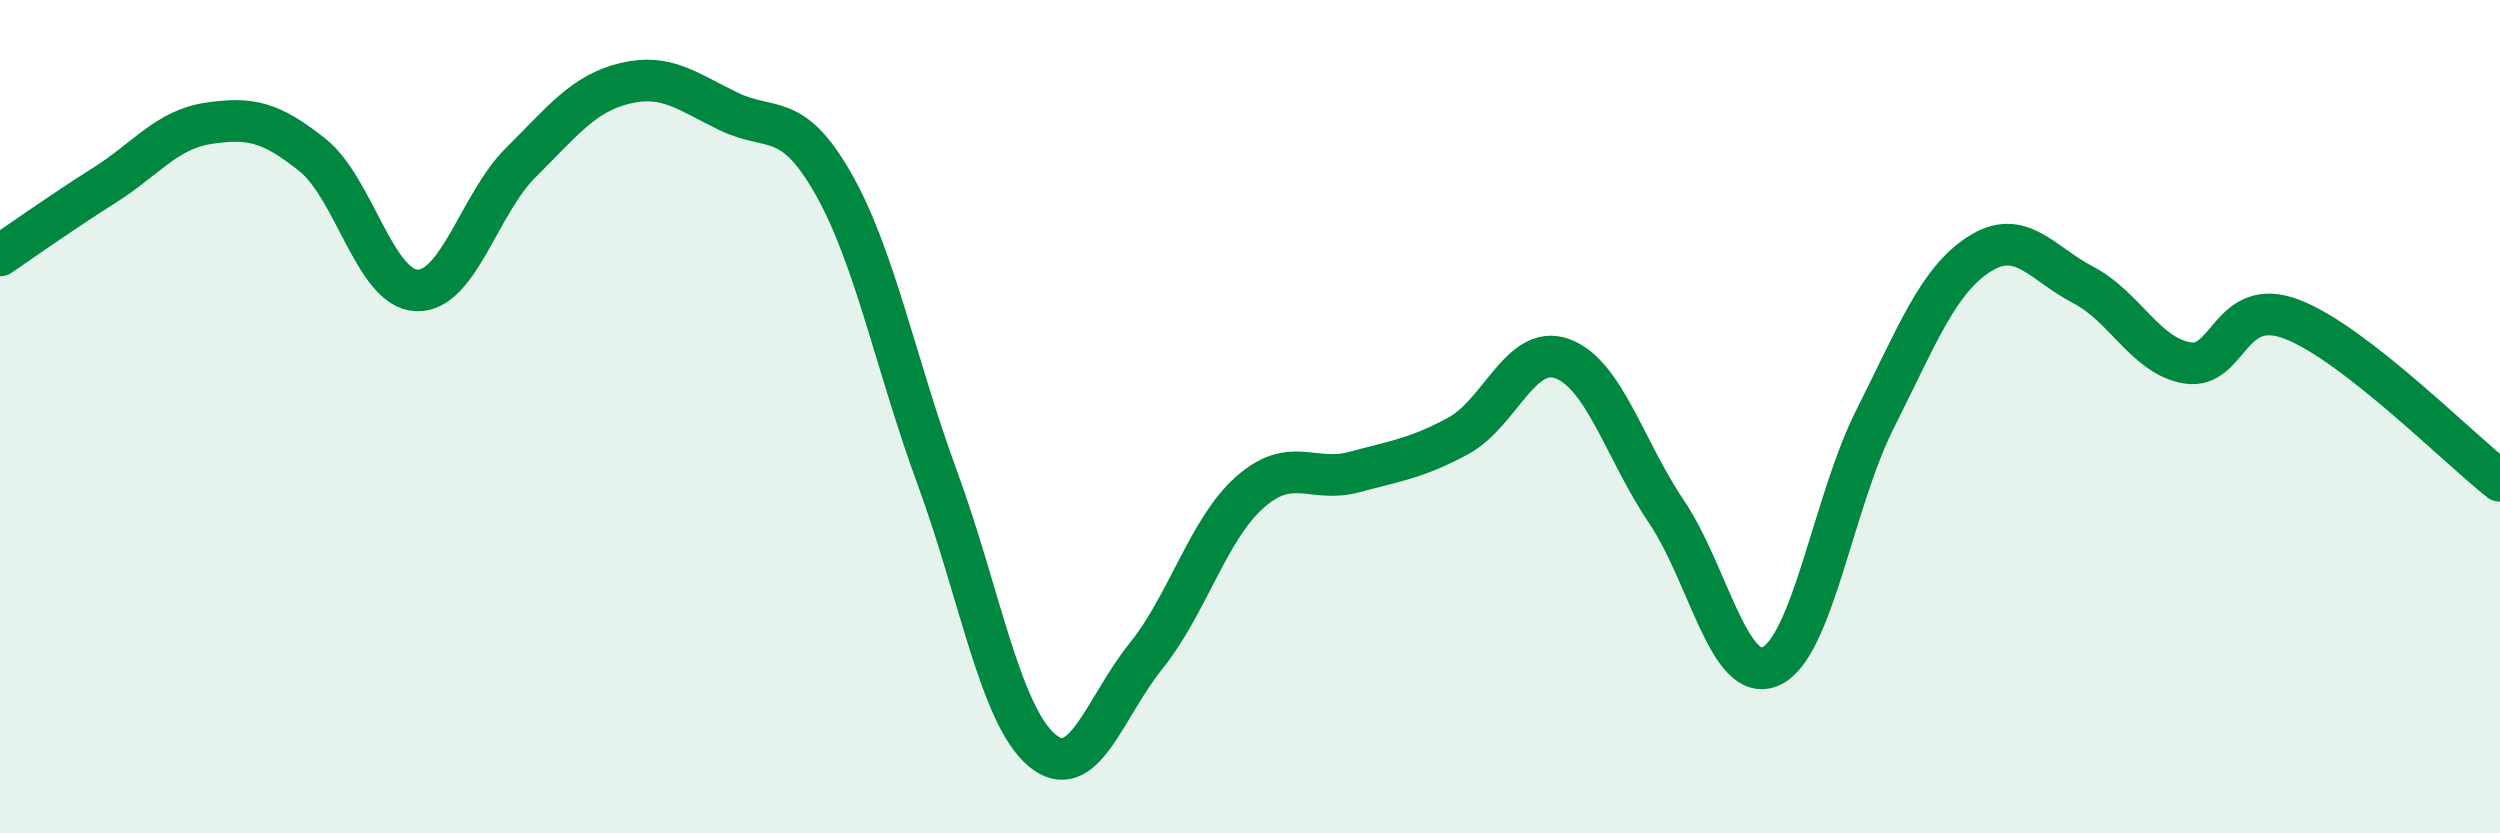
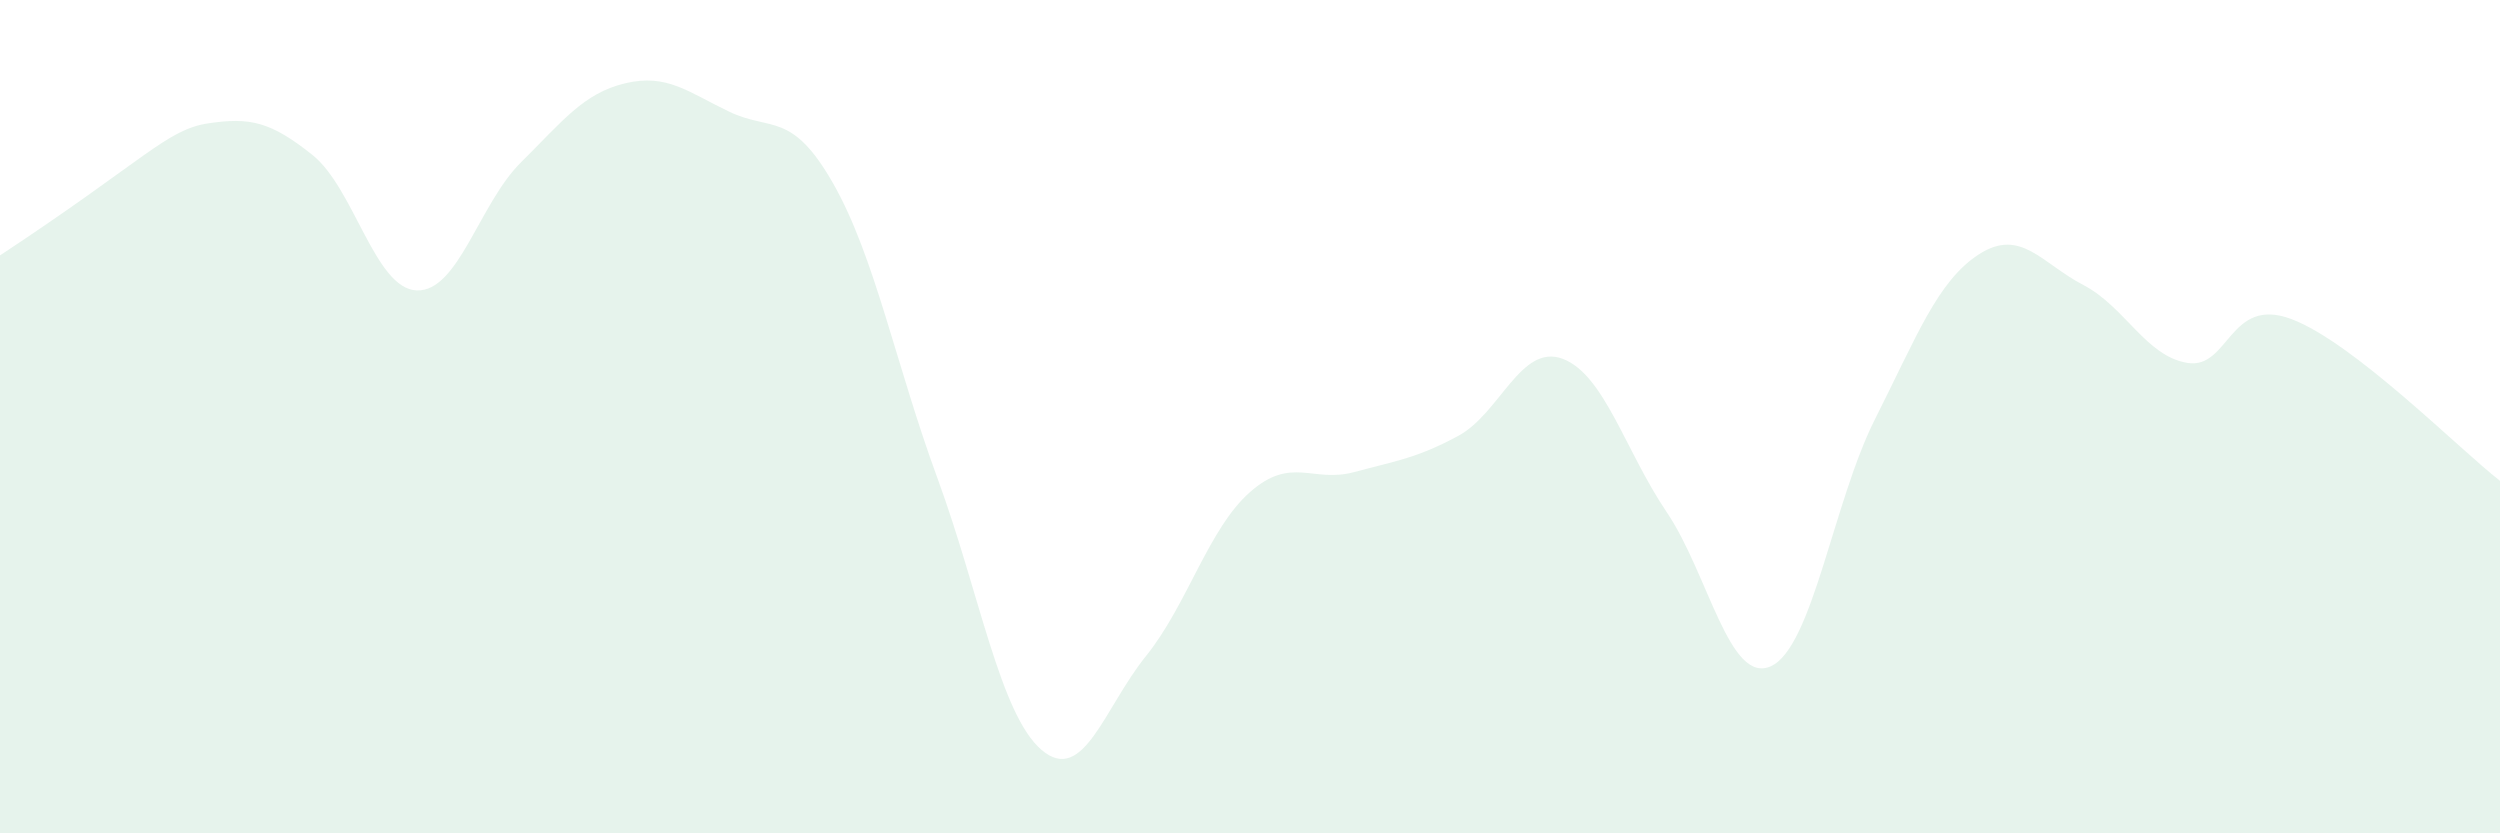
<svg xmlns="http://www.w3.org/2000/svg" width="60" height="20" viewBox="0 0 60 20">
-   <path d="M 0,6.13 C 0.5,5.79 1.5,5.08 2.5,4.45 C 3.5,3.82 4,3.11 5,2.96 C 6,2.81 6.5,2.92 7.5,3.72 C 8.5,4.52 9,6.93 10,6.97 C 11,7.01 11.5,4.89 12.5,3.9 C 13.5,2.91 14,2.24 15,2 C 16,1.76 16.5,2.2 17.5,2.68 C 18.5,3.16 19,2.65 20,4.41 C 21,6.17 21.5,8.76 22.5,11.48 C 23.5,14.2 24,17.15 25,18 C 26,18.85 26.5,16.99 27.5,15.75 C 28.5,14.51 29,12.69 30,11.81 C 31,10.93 31.5,11.6 32.5,11.33 C 33.5,11.06 34,11 35,10.46 C 36,9.92 36.5,8.24 37.5,8.61 C 38.5,8.98 39,10.81 40,12.29 C 41,13.77 41.5,16.44 42.5,15.99 C 43.5,15.54 44,12.04 45,10.06 C 46,8.08 46.5,6.74 47.5,6.1 C 48.5,5.46 49,6.32 50,6.84 C 51,7.36 51.5,8.55 52.5,8.71 C 53.5,8.87 53.5,7.09 55,7.66 C 56.5,8.23 59,10.76 60,11.54L60 20L0 20Z" fill="#008740" opacity="0.1" stroke-linecap="round" stroke-linejoin="round" />
-   <path d="M 0,6.13 C 0.5,5.79 1.5,5.08 2.5,4.45 C 3.5,3.82 4,3.11 5,2.96 C 6,2.81 6.5,2.92 7.5,3.72 C 8.5,4.52 9,6.93 10,6.97 C 11,7.01 11.5,4.89 12.5,3.9 C 13.5,2.91 14,2.24 15,2 C 16,1.76 16.5,2.2 17.5,2.68 C 18.5,3.16 19,2.65 20,4.41 C 21,6.17 21.5,8.76 22.5,11.48 C 23.5,14.2 24,17.15 25,18 C 26,18.85 26.5,16.99 27.5,15.75 C 28.5,14.51 29,12.69 30,11.81 C 31,10.93 31.5,11.6 32.5,11.33 C 33.5,11.06 34,11 35,10.46 C 36,9.92 36.5,8.24 37.5,8.61 C 38.5,8.98 39,10.81 40,12.29 C 41,13.77 41.5,16.44 42.5,15.99 C 43.5,15.54 44,12.04 45,10.06 C 46,8.08 46.5,6.74 47.5,6.1 C 48.5,5.46 49,6.32 50,6.84 C 51,7.36 51.5,8.55 52.5,8.71 C 53.5,8.87 53.5,7.09 55,7.66 C 56.5,8.23 59,10.76 60,11.54" stroke="#008740" stroke-width="1" fill="none" stroke-linecap="round" stroke-linejoin="round" />
+   <path d="M 0,6.13 C 3.5,3.82 4,3.11 5,2.96 C 6,2.81 6.5,2.92 7.5,3.72 C 8.5,4.52 9,6.93 10,6.97 C 11,7.01 11.5,4.89 12.5,3.9 C 13.5,2.91 14,2.24 15,2 C 16,1.76 16.5,2.2 17.5,2.68 C 18.5,3.16 19,2.65 20,4.41 C 21,6.17 21.5,8.76 22.5,11.48 C 23.5,14.2 24,17.15 25,18 C 26,18.85 26.5,16.99 27.5,15.75 C 28.5,14.51 29,12.69 30,11.81 C 31,10.93 31.5,11.6 32.5,11.33 C 33.5,11.06 34,11 35,10.46 C 36,9.92 36.5,8.24 37.5,8.61 C 38.5,8.98 39,10.81 40,12.29 C 41,13.77 41.5,16.44 42.5,15.99 C 43.5,15.54 44,12.04 45,10.06 C 46,8.08 46.5,6.74 47.5,6.1 C 48.5,5.46 49,6.32 50,6.84 C 51,7.36 51.5,8.55 52.5,8.71 C 53.5,8.87 53.5,7.09 55,7.66 C 56.5,8.23 59,10.76 60,11.54L60 20L0 20Z" fill="#008740" opacity="0.1" stroke-linecap="round" stroke-linejoin="round" />
</svg>